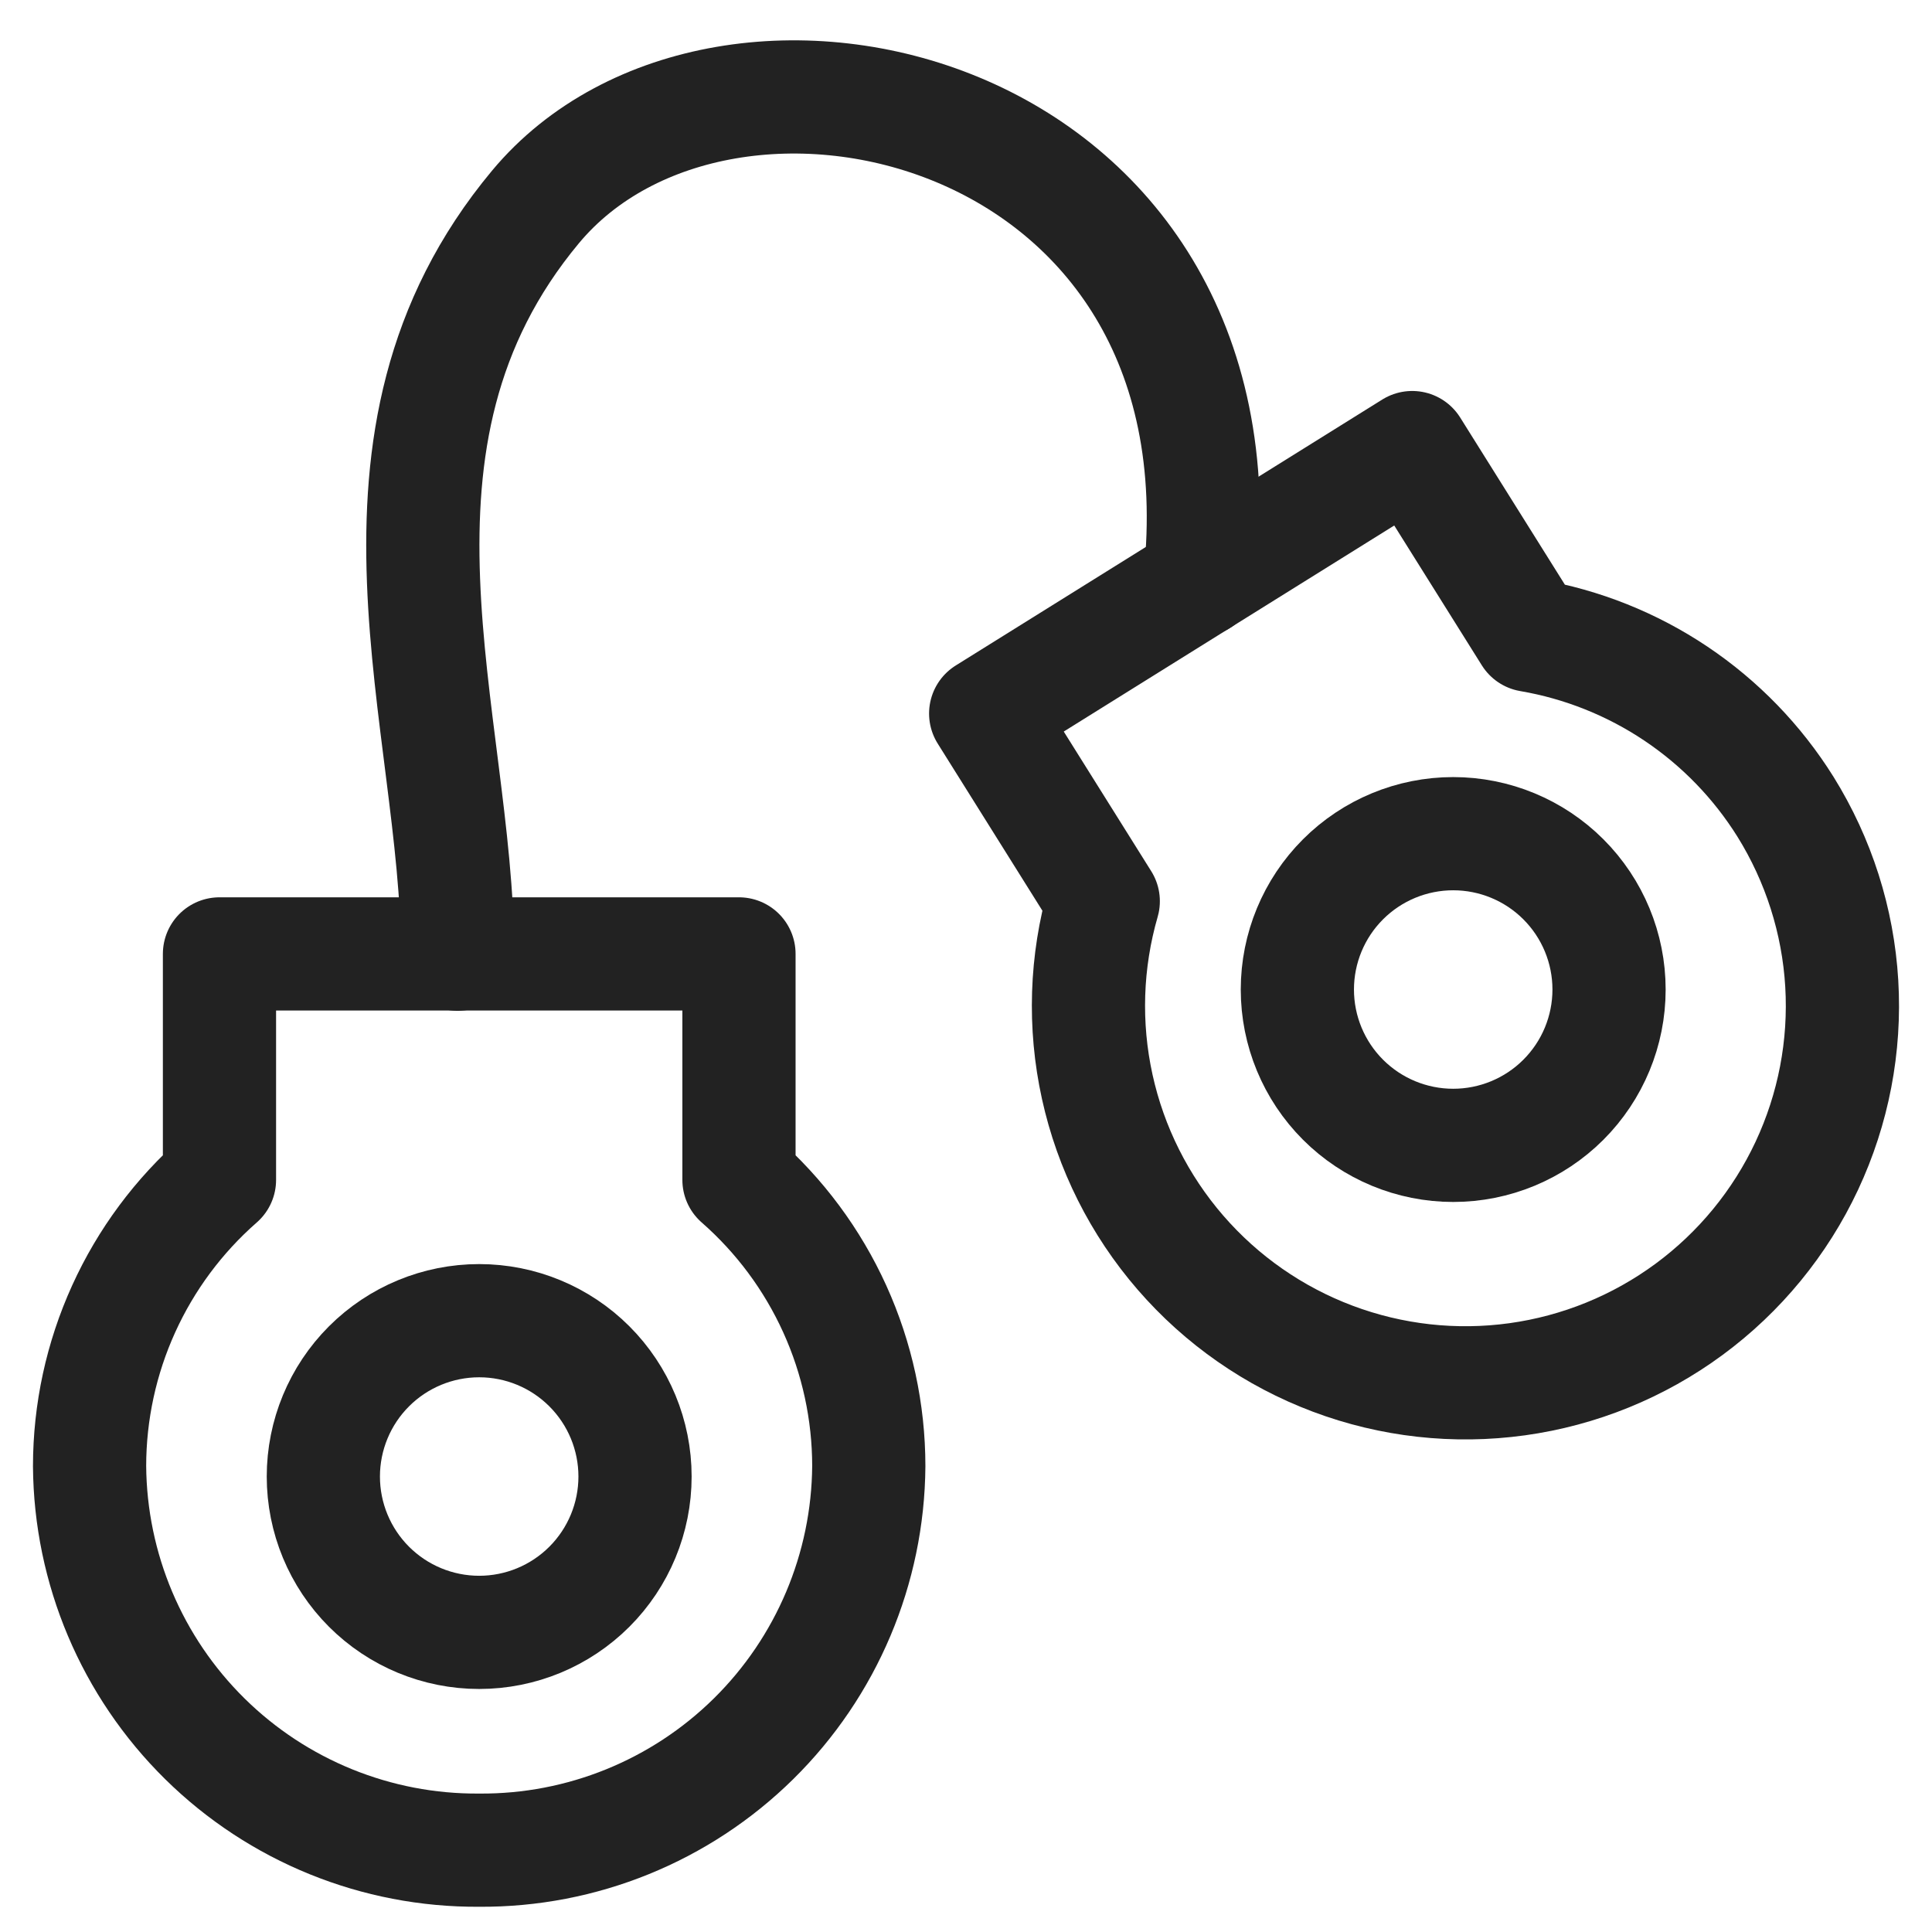
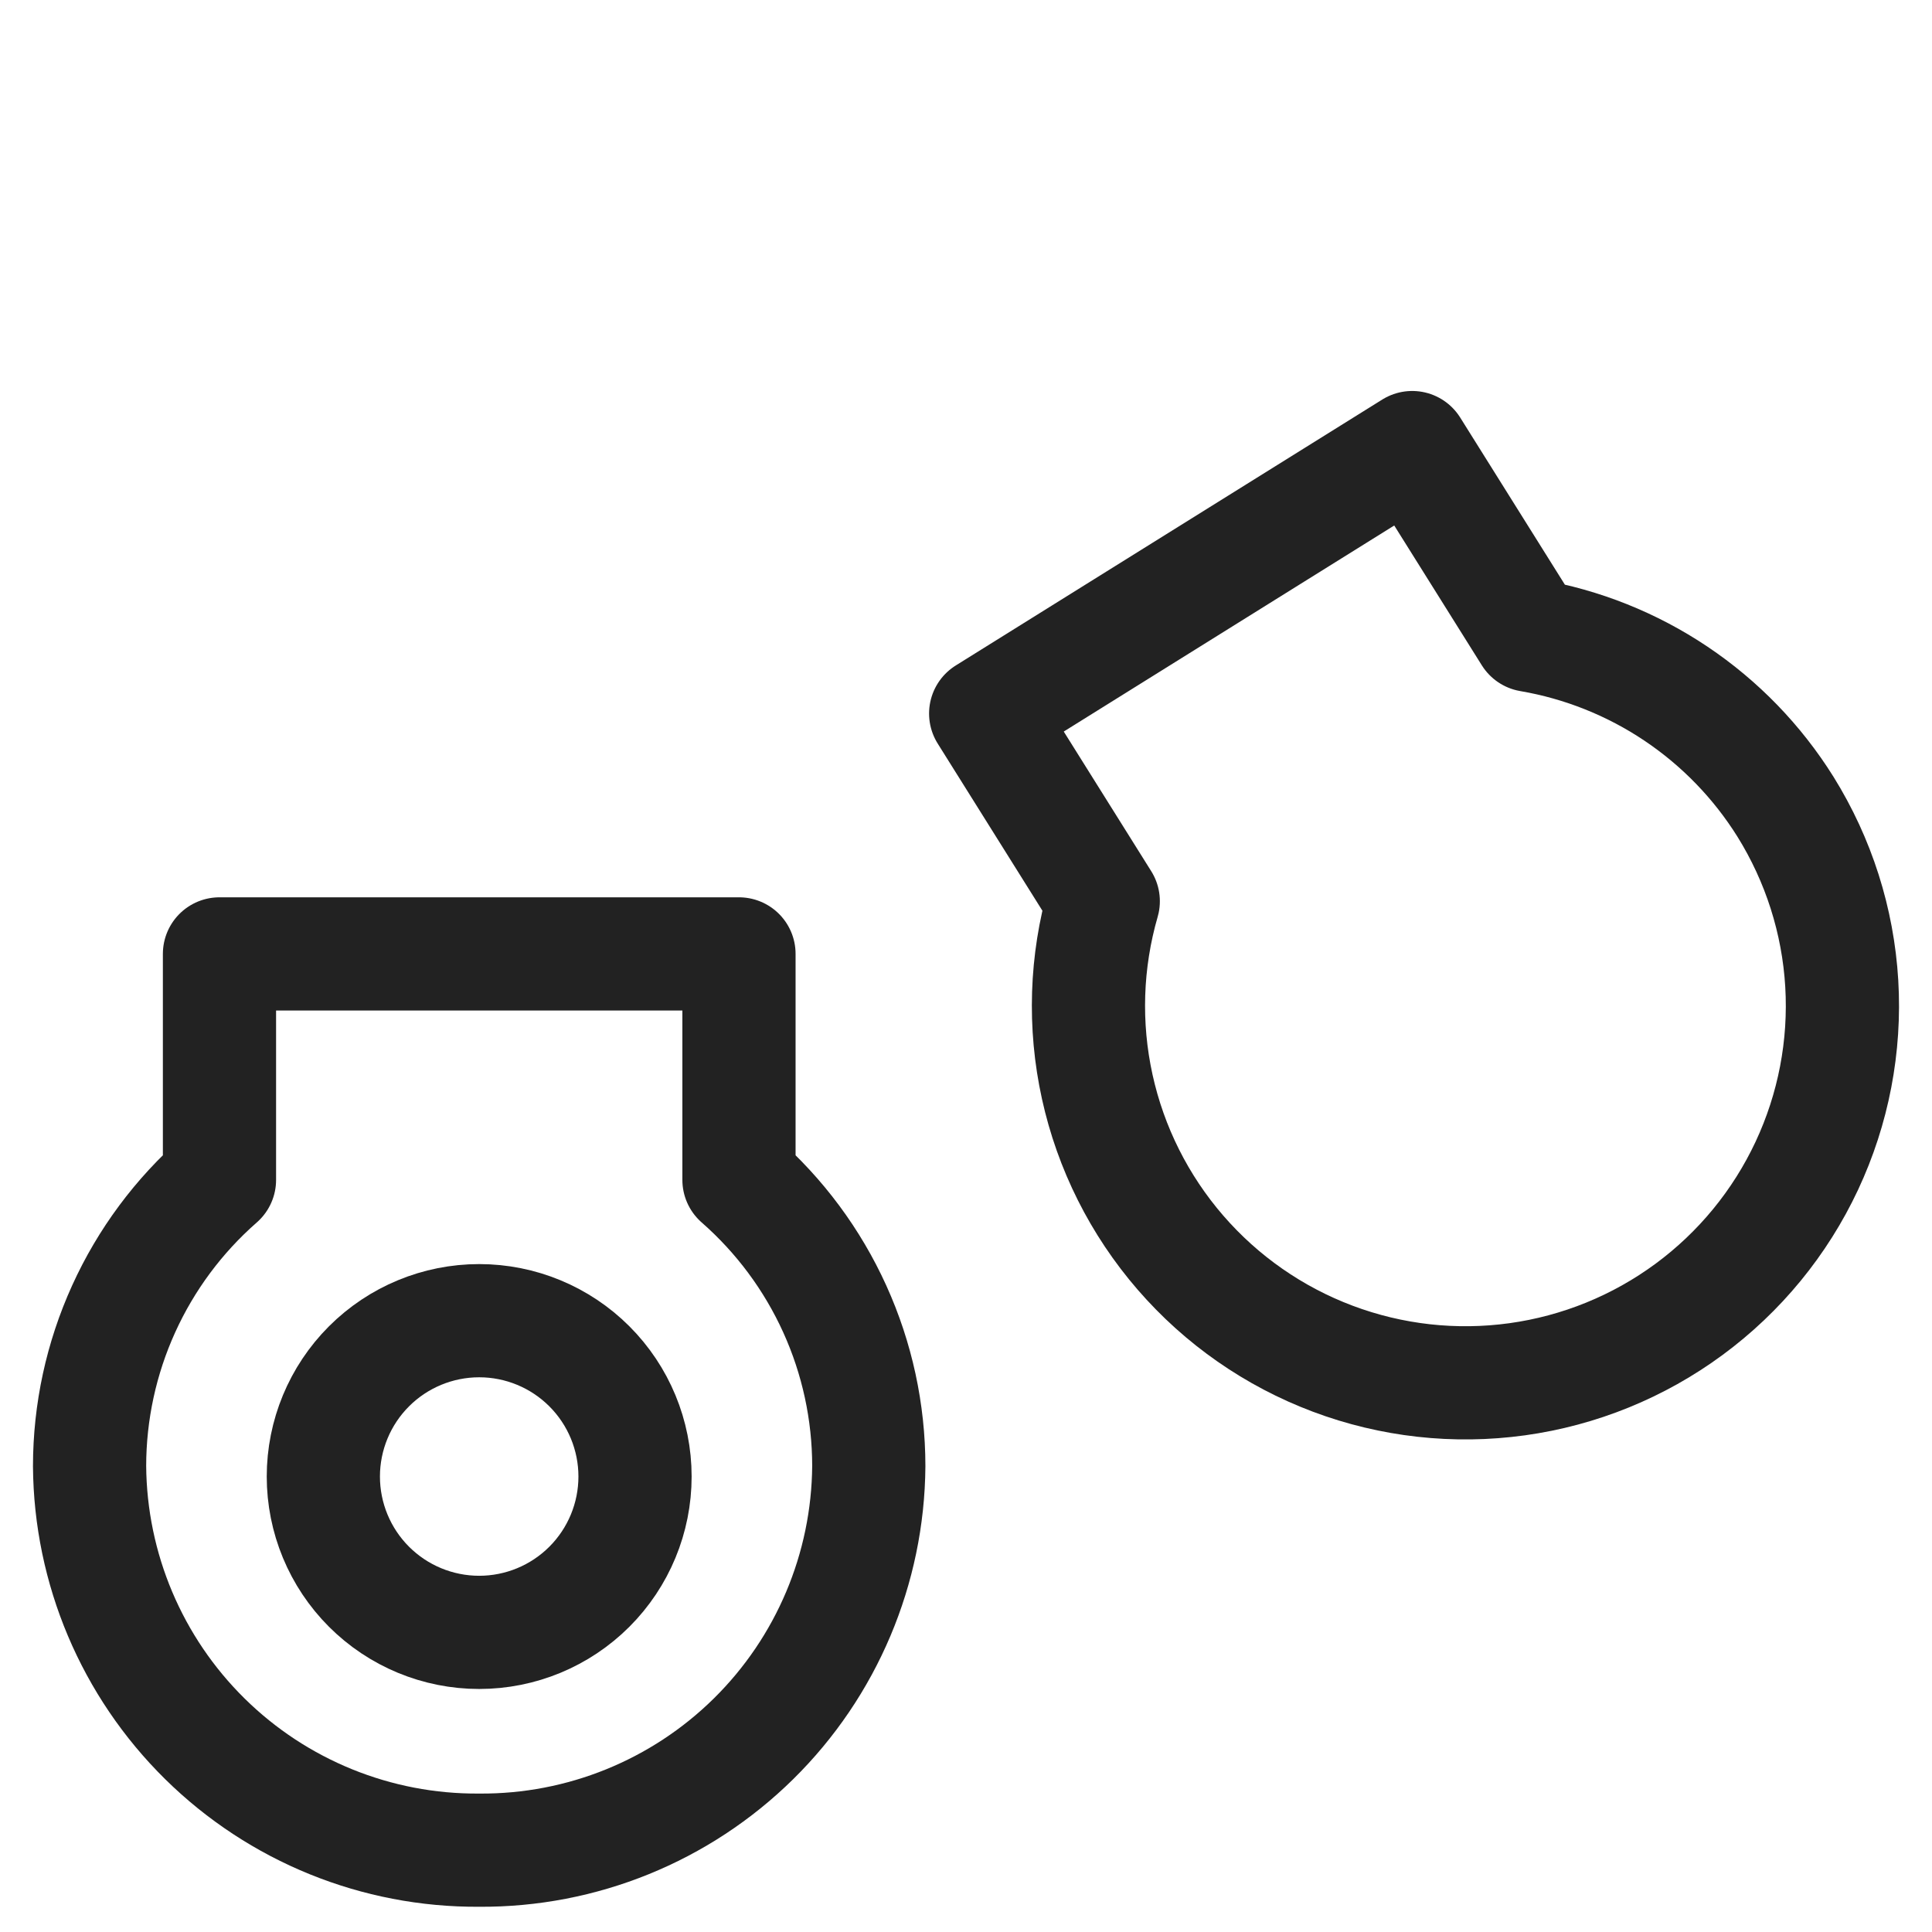
<svg xmlns="http://www.w3.org/2000/svg" width="512" height="512" viewBox="0 0 512 512" fill="none">
  <g filter="url(#filter0_d_5135_727)">
    <path d="M195.836 310.682V250.797H58.163V310.682C47.358 320.147 38.699 331.809 32.763 344.889C26.826 357.969 23.75 372.165 23.739 386.529C23.936 413.718 34.924 439.715 54.286 458.802C73.649 477.89 99.801 488.505 126.989 488.313C154.178 488.505 180.329 477.89 199.692 458.802C219.055 439.715 230.043 413.718 230.239 386.529C230.231 372.167 227.158 357.972 221.225 344.892C215.292 331.812 206.637 320.149 195.836 310.682Z" stroke="#222222" stroke-width="30" stroke-linecap="round" stroke-linejoin="round" />
    <path d="M473.165 211.789C465.712 199.869 455.823 189.659 444.147 181.829C432.47 174 419.27 168.728 405.413 166.359L374.252 116.613L261.214 187.092L292.375 236.837C287.754 252.834 287.205 269.732 290.778 285.994C294.35 302.257 301.93 317.369 312.829 329.956C323.728 342.544 337.601 352.208 353.185 358.069C368.77 363.931 385.572 365.804 402.065 363.52C418.558 361.235 434.218 354.864 447.622 344.986C461.026 335.109 471.749 322.038 478.816 306.962C485.883 291.885 489.069 275.282 488.086 258.66C487.103 242.039 481.96 225.927 473.165 211.789Z" stroke="#222222" stroke-width="30" stroke-linecap="round" stroke-linejoin="round" />
-     <path d="M121.269 250.88C121.269 188.93 90.294 114.776 141.919 52.826C191.851 -7.08 331.403 25.155 318.001 151.718" stroke="#222222" stroke-width="30" stroke-linecap="round" stroke-linejoin="round" />
    <path d="M85.689 389.296C85.689 400.249 90.04 410.754 97.785 418.499C105.531 426.245 116.035 430.596 126.989 430.596C137.942 430.596 148.447 426.245 156.192 418.499C163.938 410.754 168.289 400.249 168.289 389.296C168.289 378.343 163.938 367.838 156.192 360.093C148.447 352.347 137.942 347.996 126.989 347.996C116.035 347.996 105.531 352.347 97.785 360.093C90.04 367.838 85.689 378.343 85.689 389.296Z" stroke="#222222" stroke-width="30" stroke-linecap="round" stroke-linejoin="round" />
-     <path d="M343.814 260.234C343.814 271.187 348.165 281.692 355.91 289.437C363.656 297.182 374.16 301.533 385.114 301.533C396.067 301.533 406.572 297.182 414.317 289.437C422.063 281.692 426.414 271.187 426.414 260.234C426.414 249.28 422.063 238.775 414.317 231.03C406.572 223.285 396.067 218.934 385.114 218.934C374.16 218.934 363.656 223.285 355.91 231.03C348.165 238.775 343.814 249.28 343.814 260.234Z" stroke="#222222" stroke-width="30" stroke-linecap="round" stroke-linejoin="round" />
  </g>
  <defs>
    <filter id="filter0_d_5135_727" x="-4" y="-2" width="520" height="520" filterUnits="userSpaceOnUse" color-interpolation-filters="sRGB">
      <feFlood flood-opacity="0" result="BackgroundImageFix" />
      <feColorMatrix in="SourceAlpha" type="matrix" values="0 0 0 0 0 0 0 0 0 0 0 0 0 0 0 0 0 0 127 0" result="hardAlpha" />
      <feOffset dy="2" />
      <feGaussianBlur stdDeviation="2" />
      <feComposite in2="hardAlpha" operator="out" />
      <feColorMatrix type="matrix" values="0 0 0 0 0.098 0 0 0 0 0.129 0 0 0 0 0.239 0 0 0 0.08 0" />
      <feBlend mode="normal" in2="BackgroundImageFix" result="effect1_dropShadow_5135_727" />
      <feBlend mode="normal" in="SourceGraphic" in2="effect1_dropShadow_5135_727" result="shape" />
    </filter>
  </defs>
</svg>